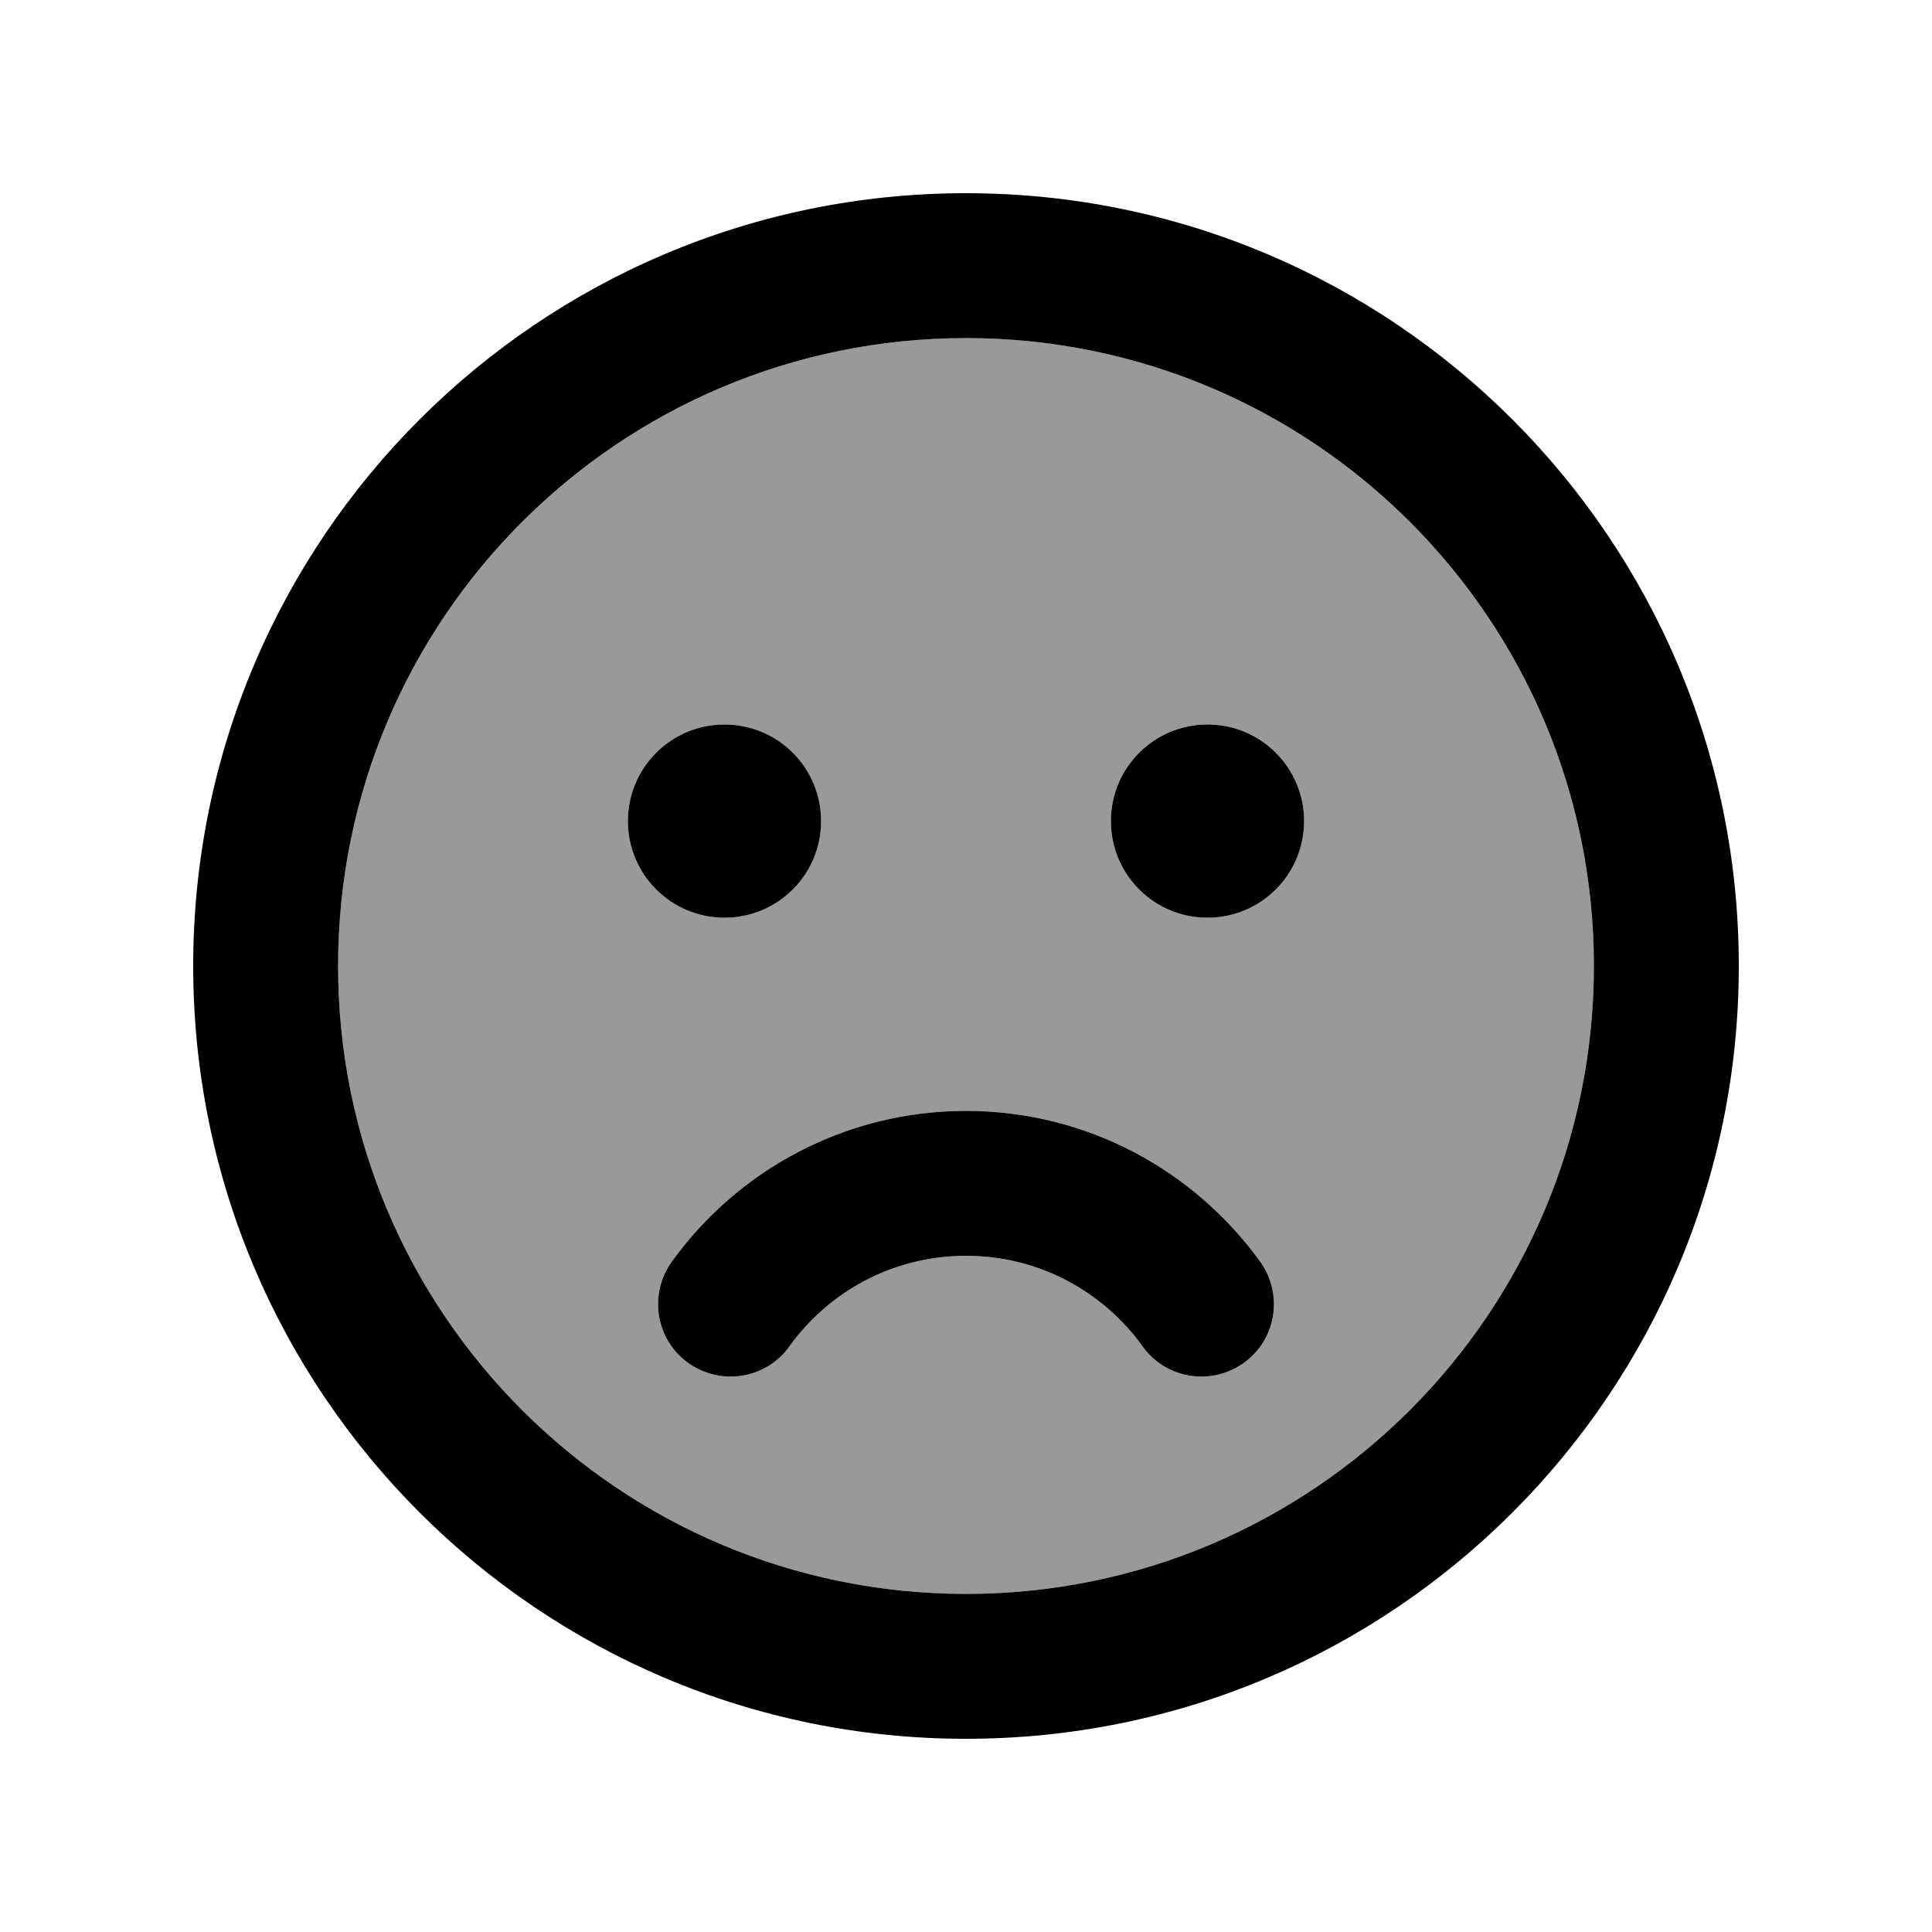
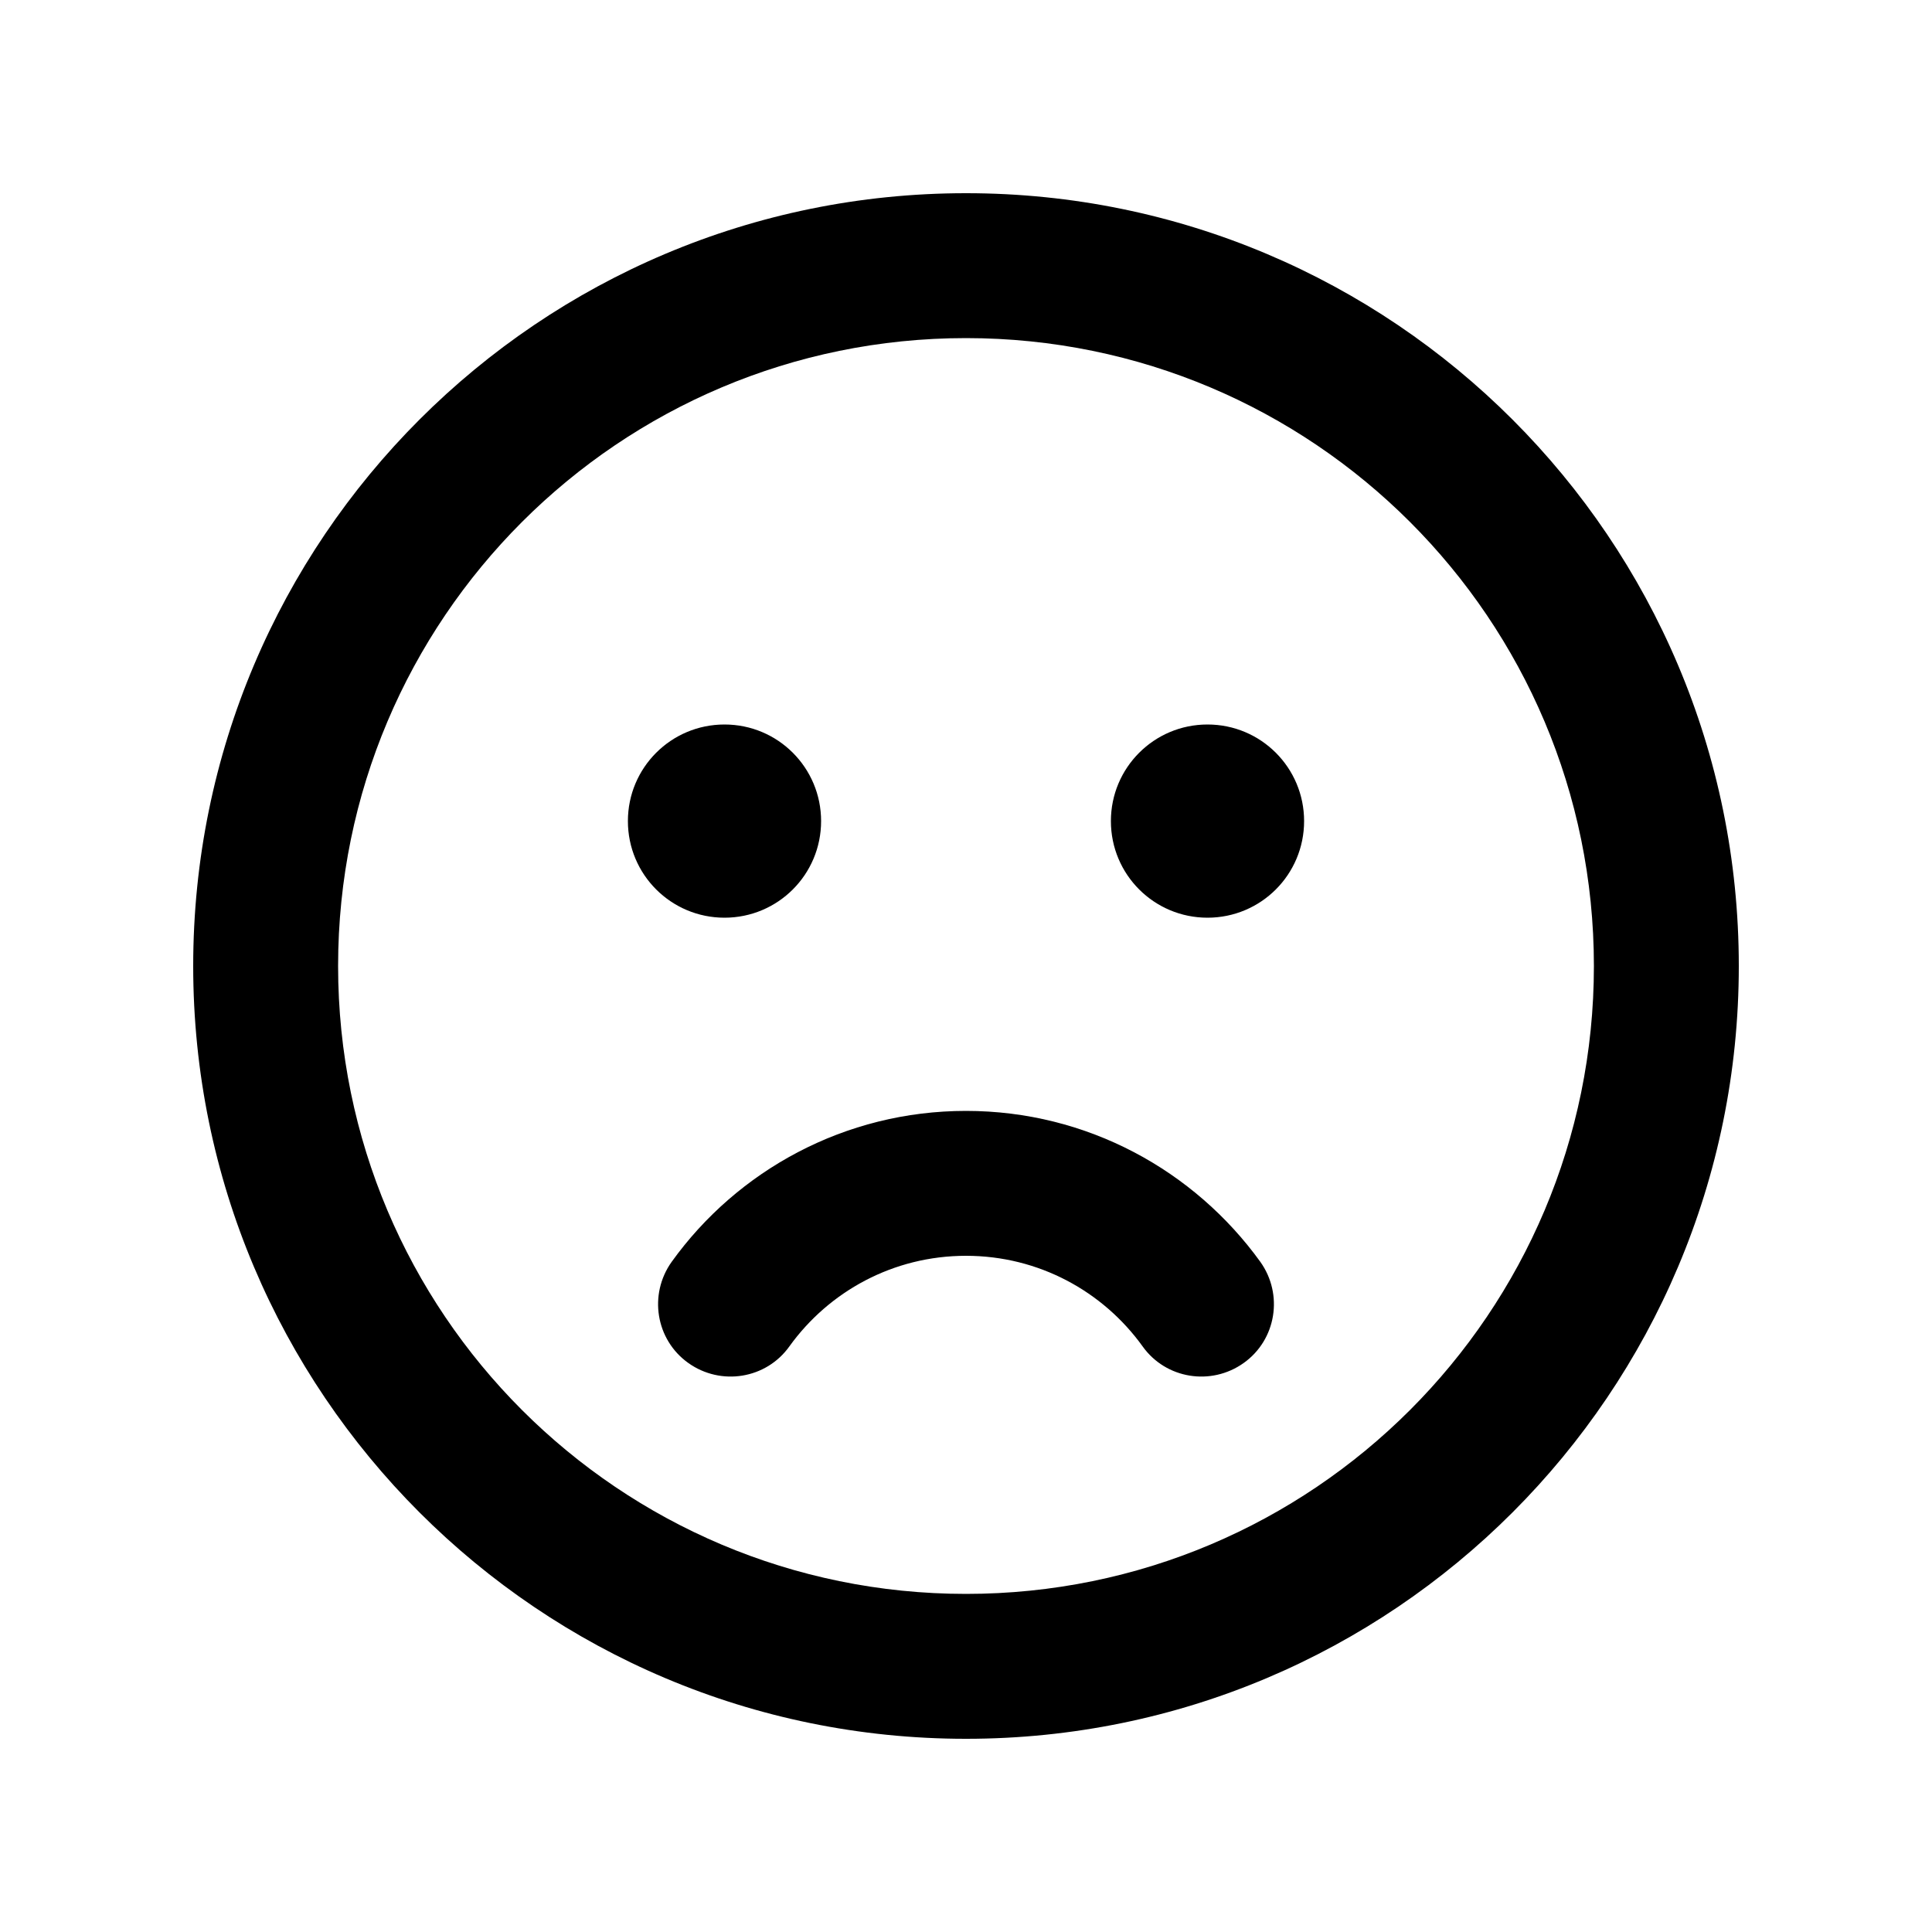
<svg xmlns="http://www.w3.org/2000/svg" viewBox="0 0 640 640">
-   <path opacity=".4" fill="currentColor" d="M112 320C112 434.9 205.1 528 320 528C434.9 528 528 434.9 528 320C528 205.1 434.9 112 320 112C205.1 112 112 205.1 112 320zM272 272C272 289.7 257.7 304 240 304C222.3 304 208 289.7 208 272C208 254.3 222.3 240 240 240C257.7 240 272 254.3 272 272zM222.5 418C244.2 387.8 279.8 368 320 368C360.2 368 395.7 387.8 417.5 418C425.2 428.8 422.8 443.8 412 451.5C401.2 459.2 386.2 456.8 378.5 446C365.4 427.8 344.1 416 320 416C295.9 416 274.6 427.8 261.5 446C253.8 456.8 238.8 459.2 228 451.5C217.2 443.8 214.8 428.8 222.5 418zM432 272C432 289.7 417.7 304 400 304C382.3 304 368 289.7 368 272C368 254.3 382.3 240 400 240C417.7 240 432 254.3 432 272z" />
  <path fill="currentColor" d="M528 320C528 205.1 434.9 112 320 112C205.1 112 112 205.1 112 320C112 434.9 205.1 528 320 528C434.9 528 528 434.9 528 320zM64 320C64 178.6 178.6 64 320 64C461.4 64 576 178.6 576 320C576 461.4 461.4 576 320 576C178.6 576 64 461.4 64 320zM261.5 446C253.8 456.8 238.8 459.2 228 451.5C217.2 443.8 214.8 428.8 222.5 418C244.2 387.8 279.8 368 320 368C360.2 368 395.7 387.8 417.5 418C425.2 428.8 422.8 443.8 412 451.5C401.2 459.2 386.2 456.8 378.5 446C365.4 427.8 344.1 416 320 416C295.9 416 274.6 427.8 261.5 446zM208 272C208 254.3 222.3 240 240 240C257.7 240 272 254.3 272 272C272 289.7 257.7 304 240 304C222.3 304 208 289.7 208 272zM400 240C417.7 240 432 254.3 432 272C432 289.7 417.7 304 400 304C382.3 304 368 289.7 368 272C368 254.3 382.3 240 400 240z" />
</svg>